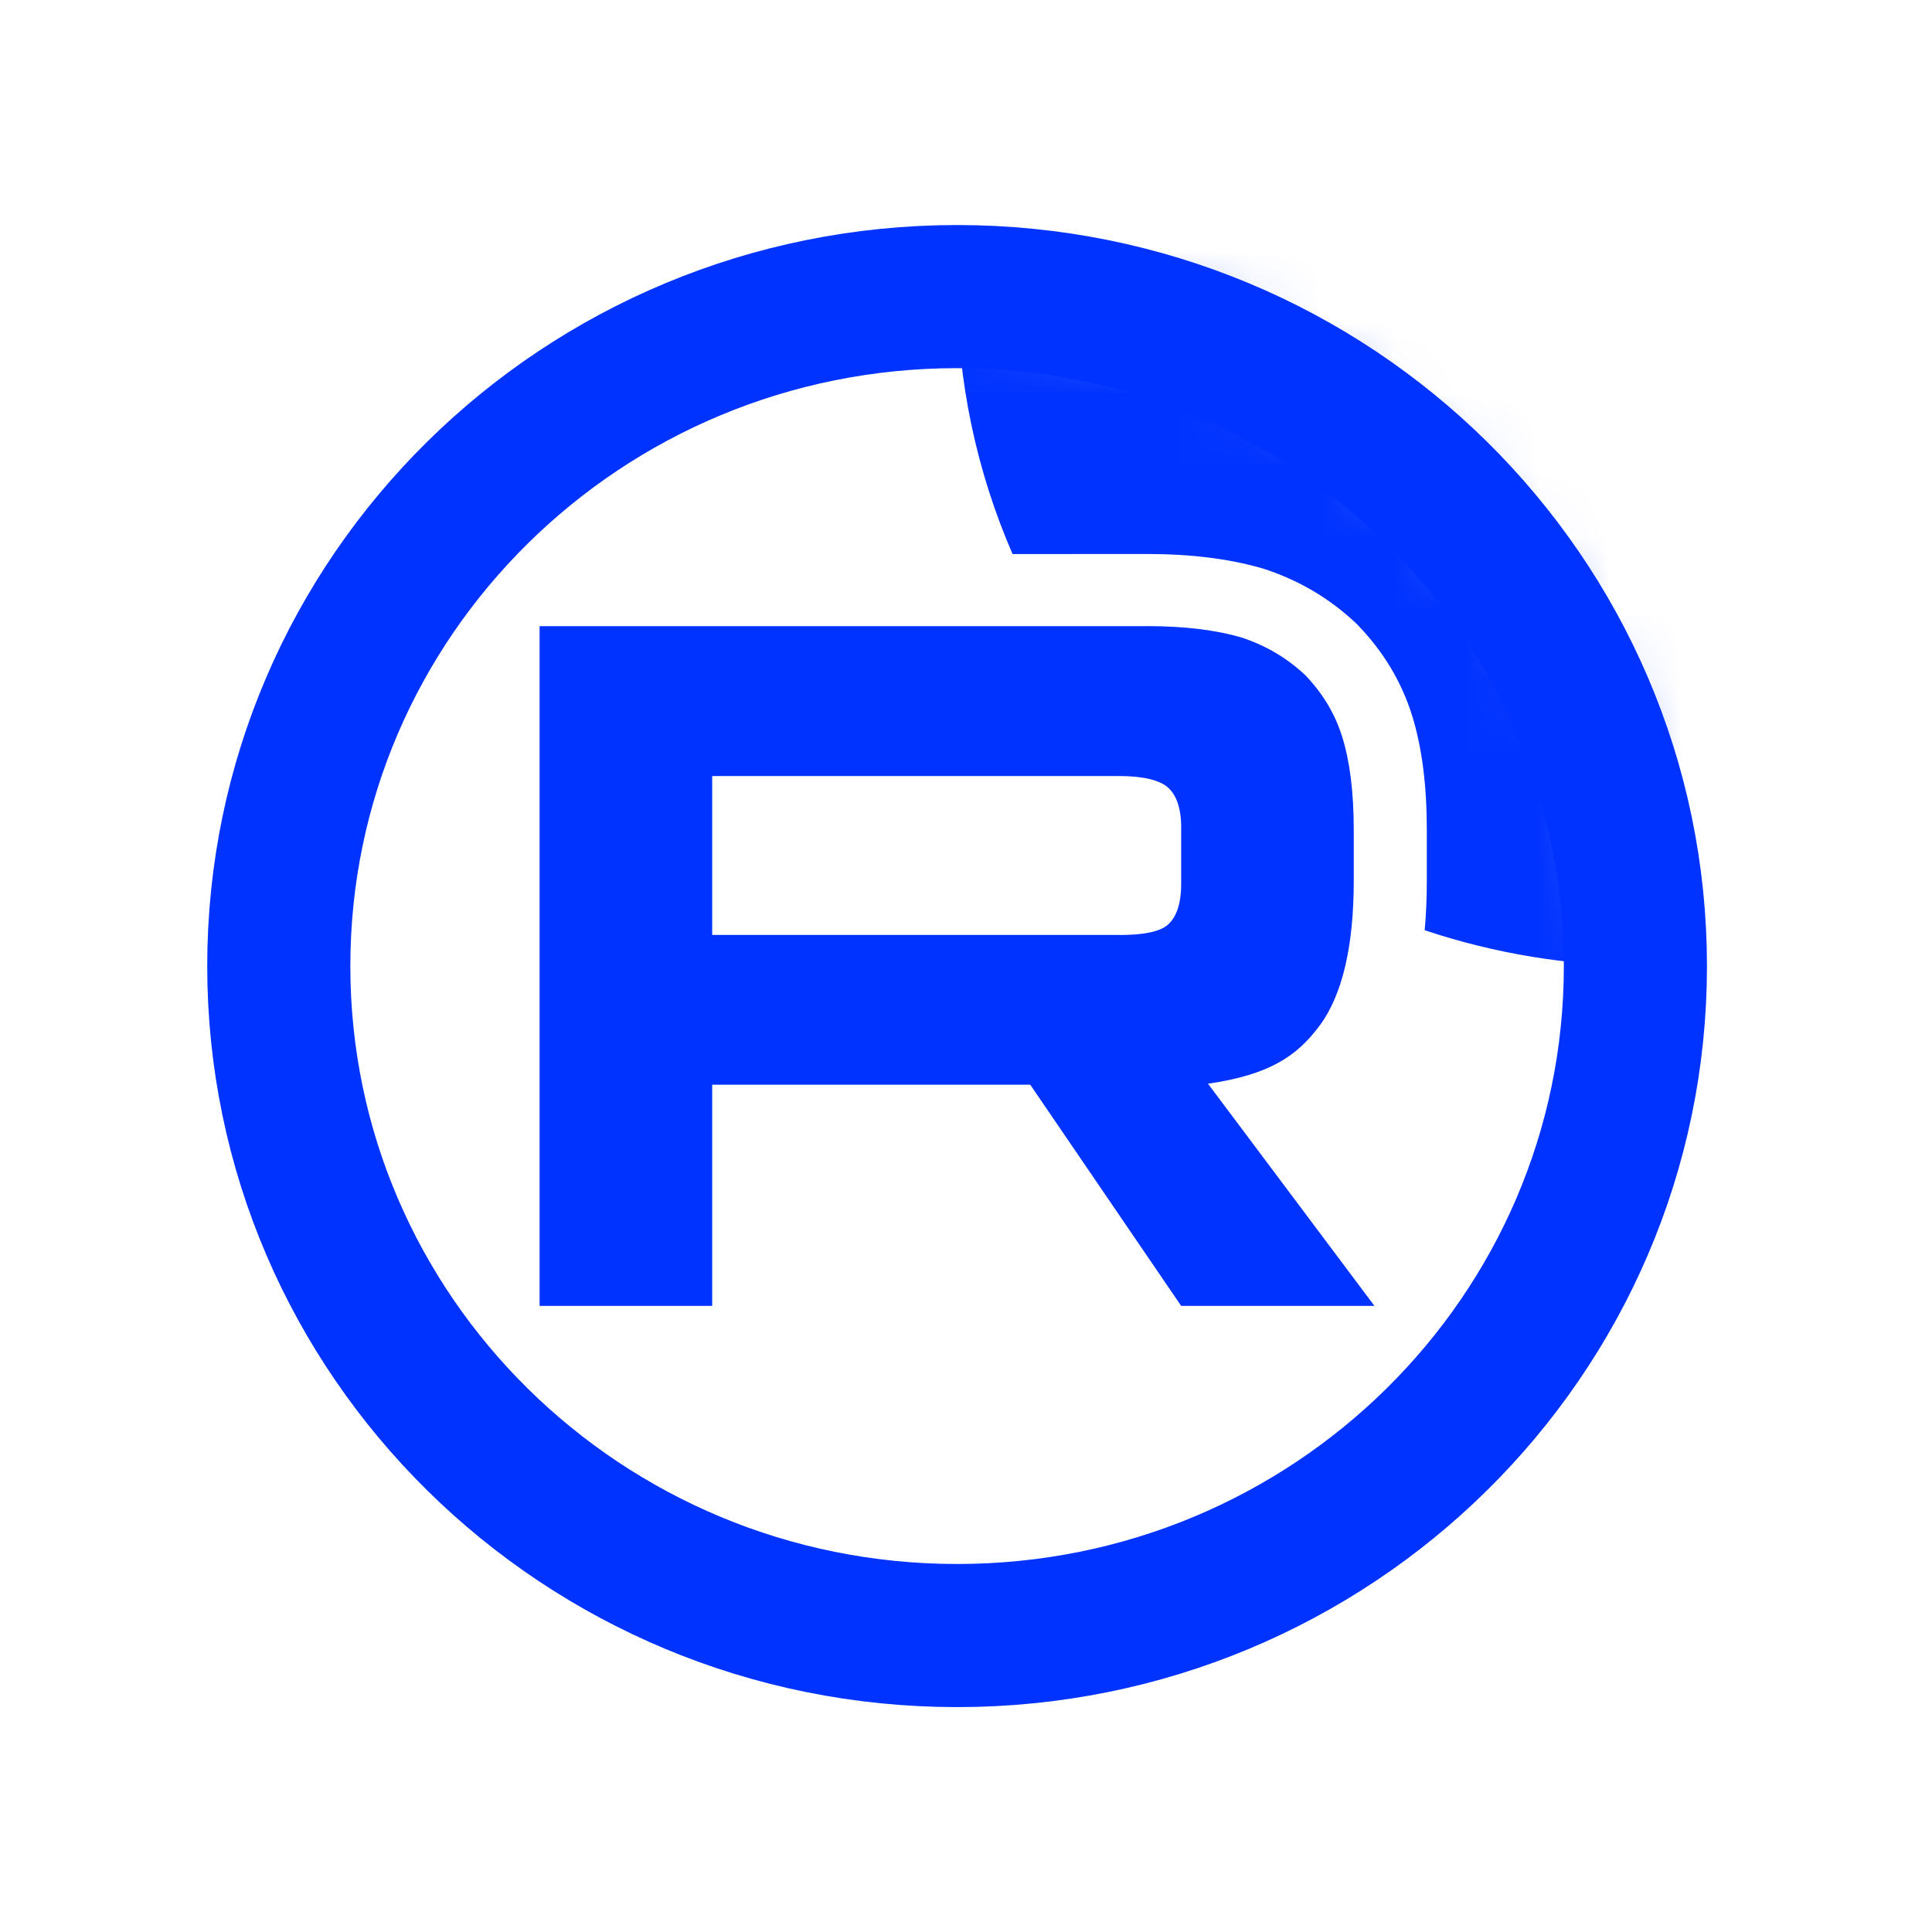
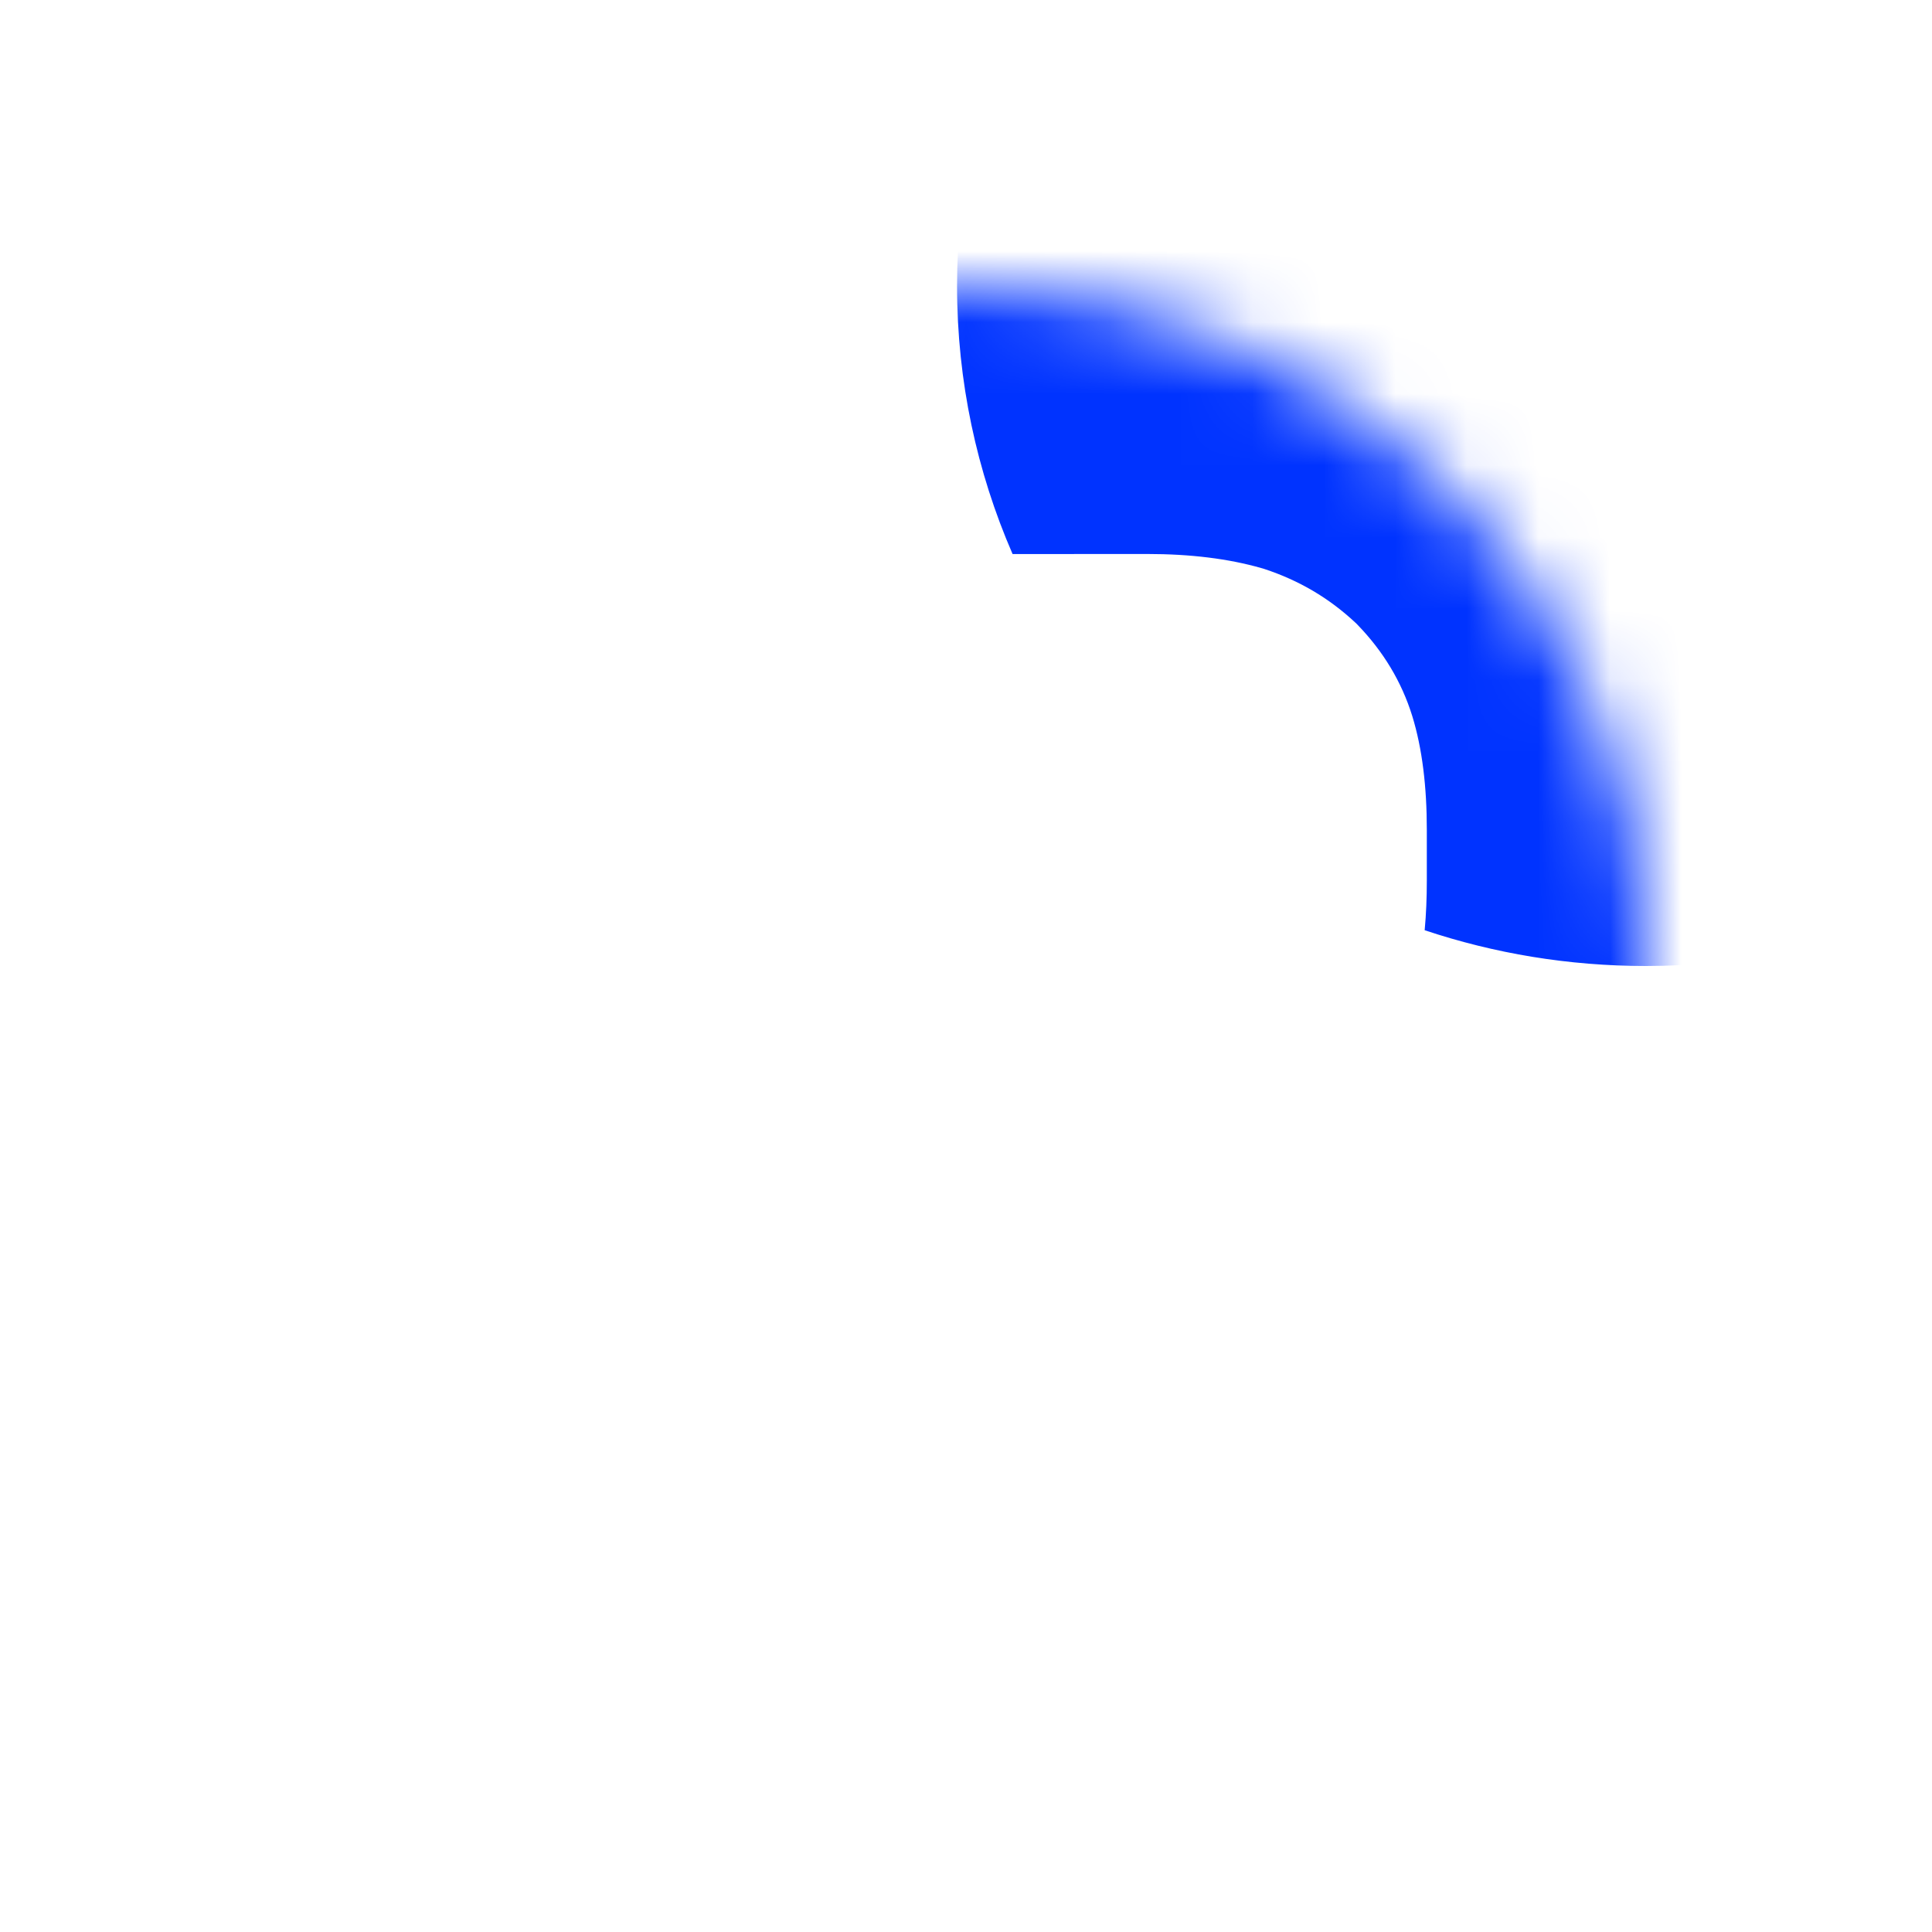
<svg xmlns="http://www.w3.org/2000/svg" width="27" height="27" viewBox="0 0 27 27" fill="none">
  <mask id="mask0_205_59" style="mask-type:luminance" maskUnits="userSpaceOnUse" x="3" y="4" width="20" height="19">
    <path d="M23 13.5C23 8.253 18.691 4 13.375 4C8.059 4 3.75 8.253 3.75 13.5C3.75 18.747 8.059 23 13.375 23C18.691 23 23 18.747 23 13.5Z" fill="white" />
  </mask>
  <g mask="url(#mask0_205_59)">
-     <path d="M15.64 13.066H9.953V10.845H15.64C15.972 10.845 16.203 10.902 16.319 11.002C16.435 11.102 16.507 11.287 16.507 11.557V12.355C16.507 12.64 16.435 12.825 16.319 12.925C16.203 13.024 15.972 13.067 15.64 13.067V13.066ZM16.03 8.751H7.541V18.25H9.953V15.159H14.398L16.507 18.25H19.208L16.882 15.145C17.74 15.02 18.125 14.76 18.442 14.333C18.759 13.906 18.919 13.222 18.919 12.31V11.598C18.919 11.057 18.861 10.63 18.759 10.303C18.658 9.975 18.485 9.69 18.24 9.434C17.98 9.192 17.691 9.021 17.344 8.907C16.997 8.807 16.564 8.75 16.03 8.75V8.751Z" fill="#0033FF" />
    <path d="M32.625 4C32.625 9.247 28.316 13.5 23 13.5C21.919 13.5 20.88 13.324 19.91 13C19.931 12.774 19.94 12.543 19.94 12.31V11.598C19.94 10.993 19.876 10.46 19.737 10.008C19.586 9.521 19.328 9.102 18.981 8.741L18.962 8.721L18.942 8.702C18.573 8.357 18.154 8.111 17.668 7.951L17.649 7.945L17.631 7.94C17.168 7.807 16.634 7.742 16.031 7.742H15.01V7.743H14.151C13.652 6.595 13.375 5.329 13.375 4C13.375 -1.247 17.684 -5.5 23 -5.5C28.316 -5.5 32.625 -1.247 32.625 4Z" fill="#0033FF" />
  </g>
-   <path d="M22.855 13.501C22.855 8.333 18.611 4.145 13.376 4.145C8.14 4.145 3.896 8.333 3.896 13.501C3.896 18.668 8.14 22.857 13.376 22.857C18.611 22.857 22.855 18.668 22.855 13.501Z" stroke="#0033FF" stroke-width="2" />
</svg>